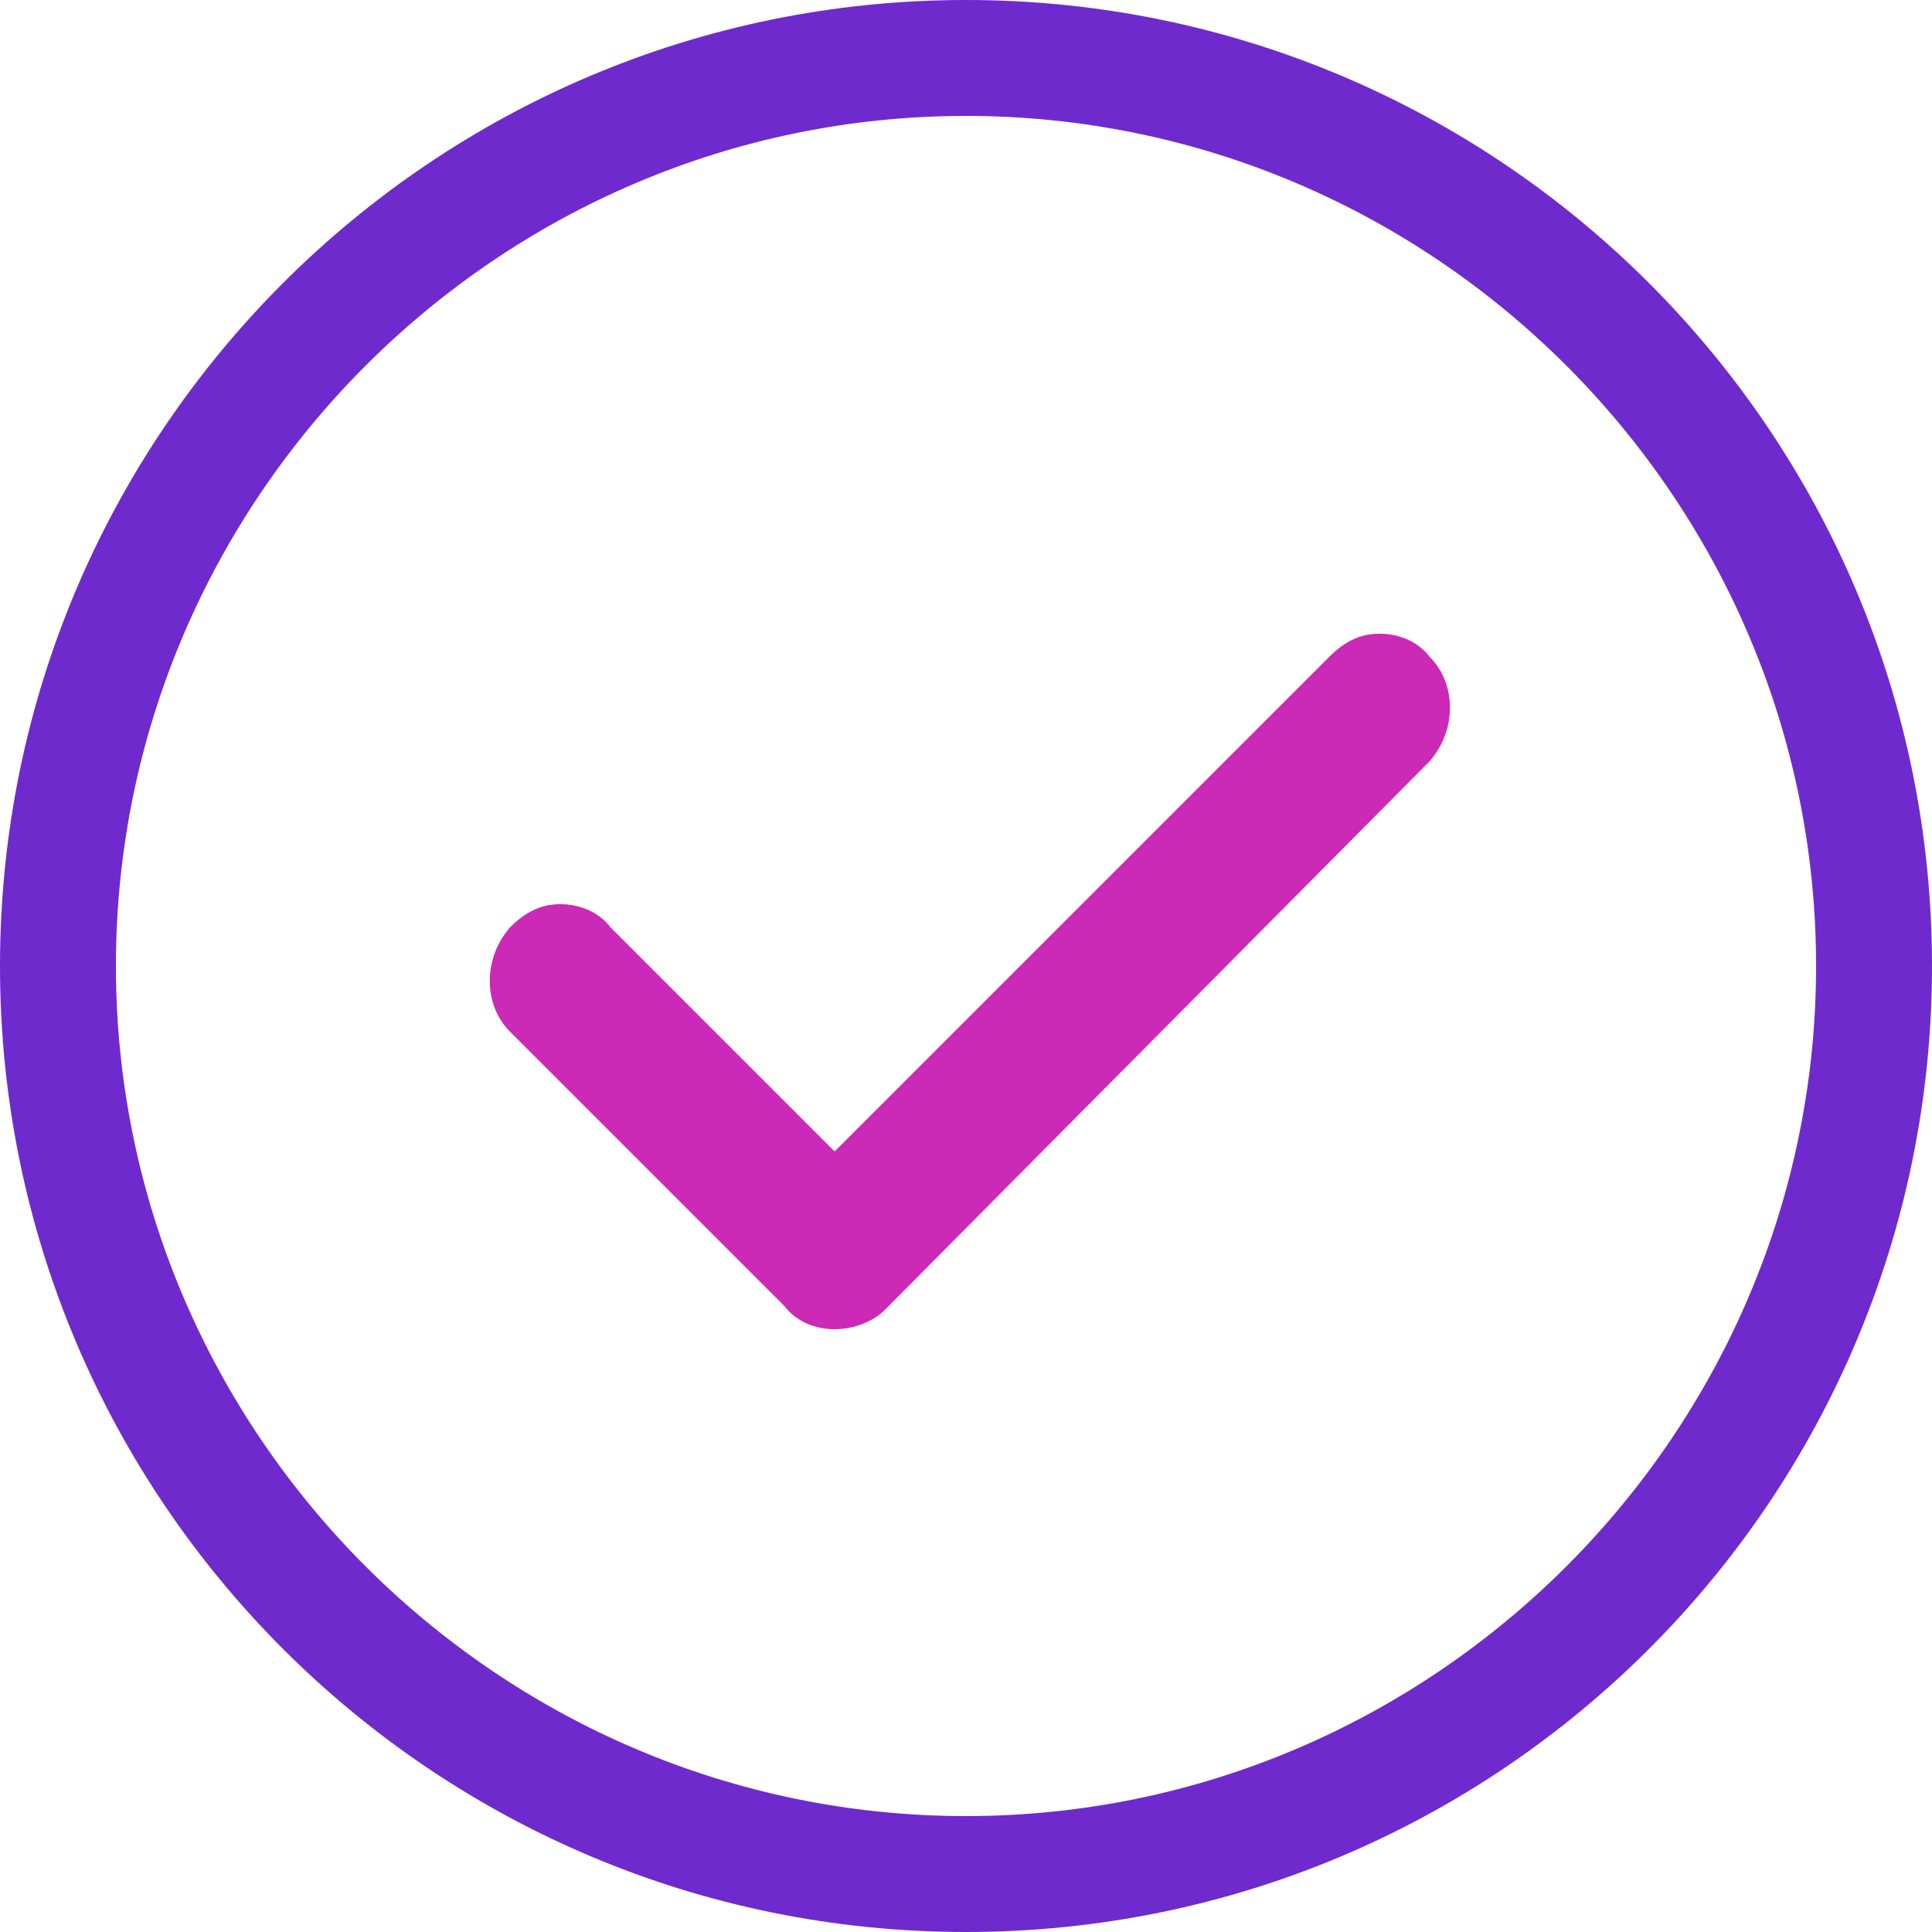
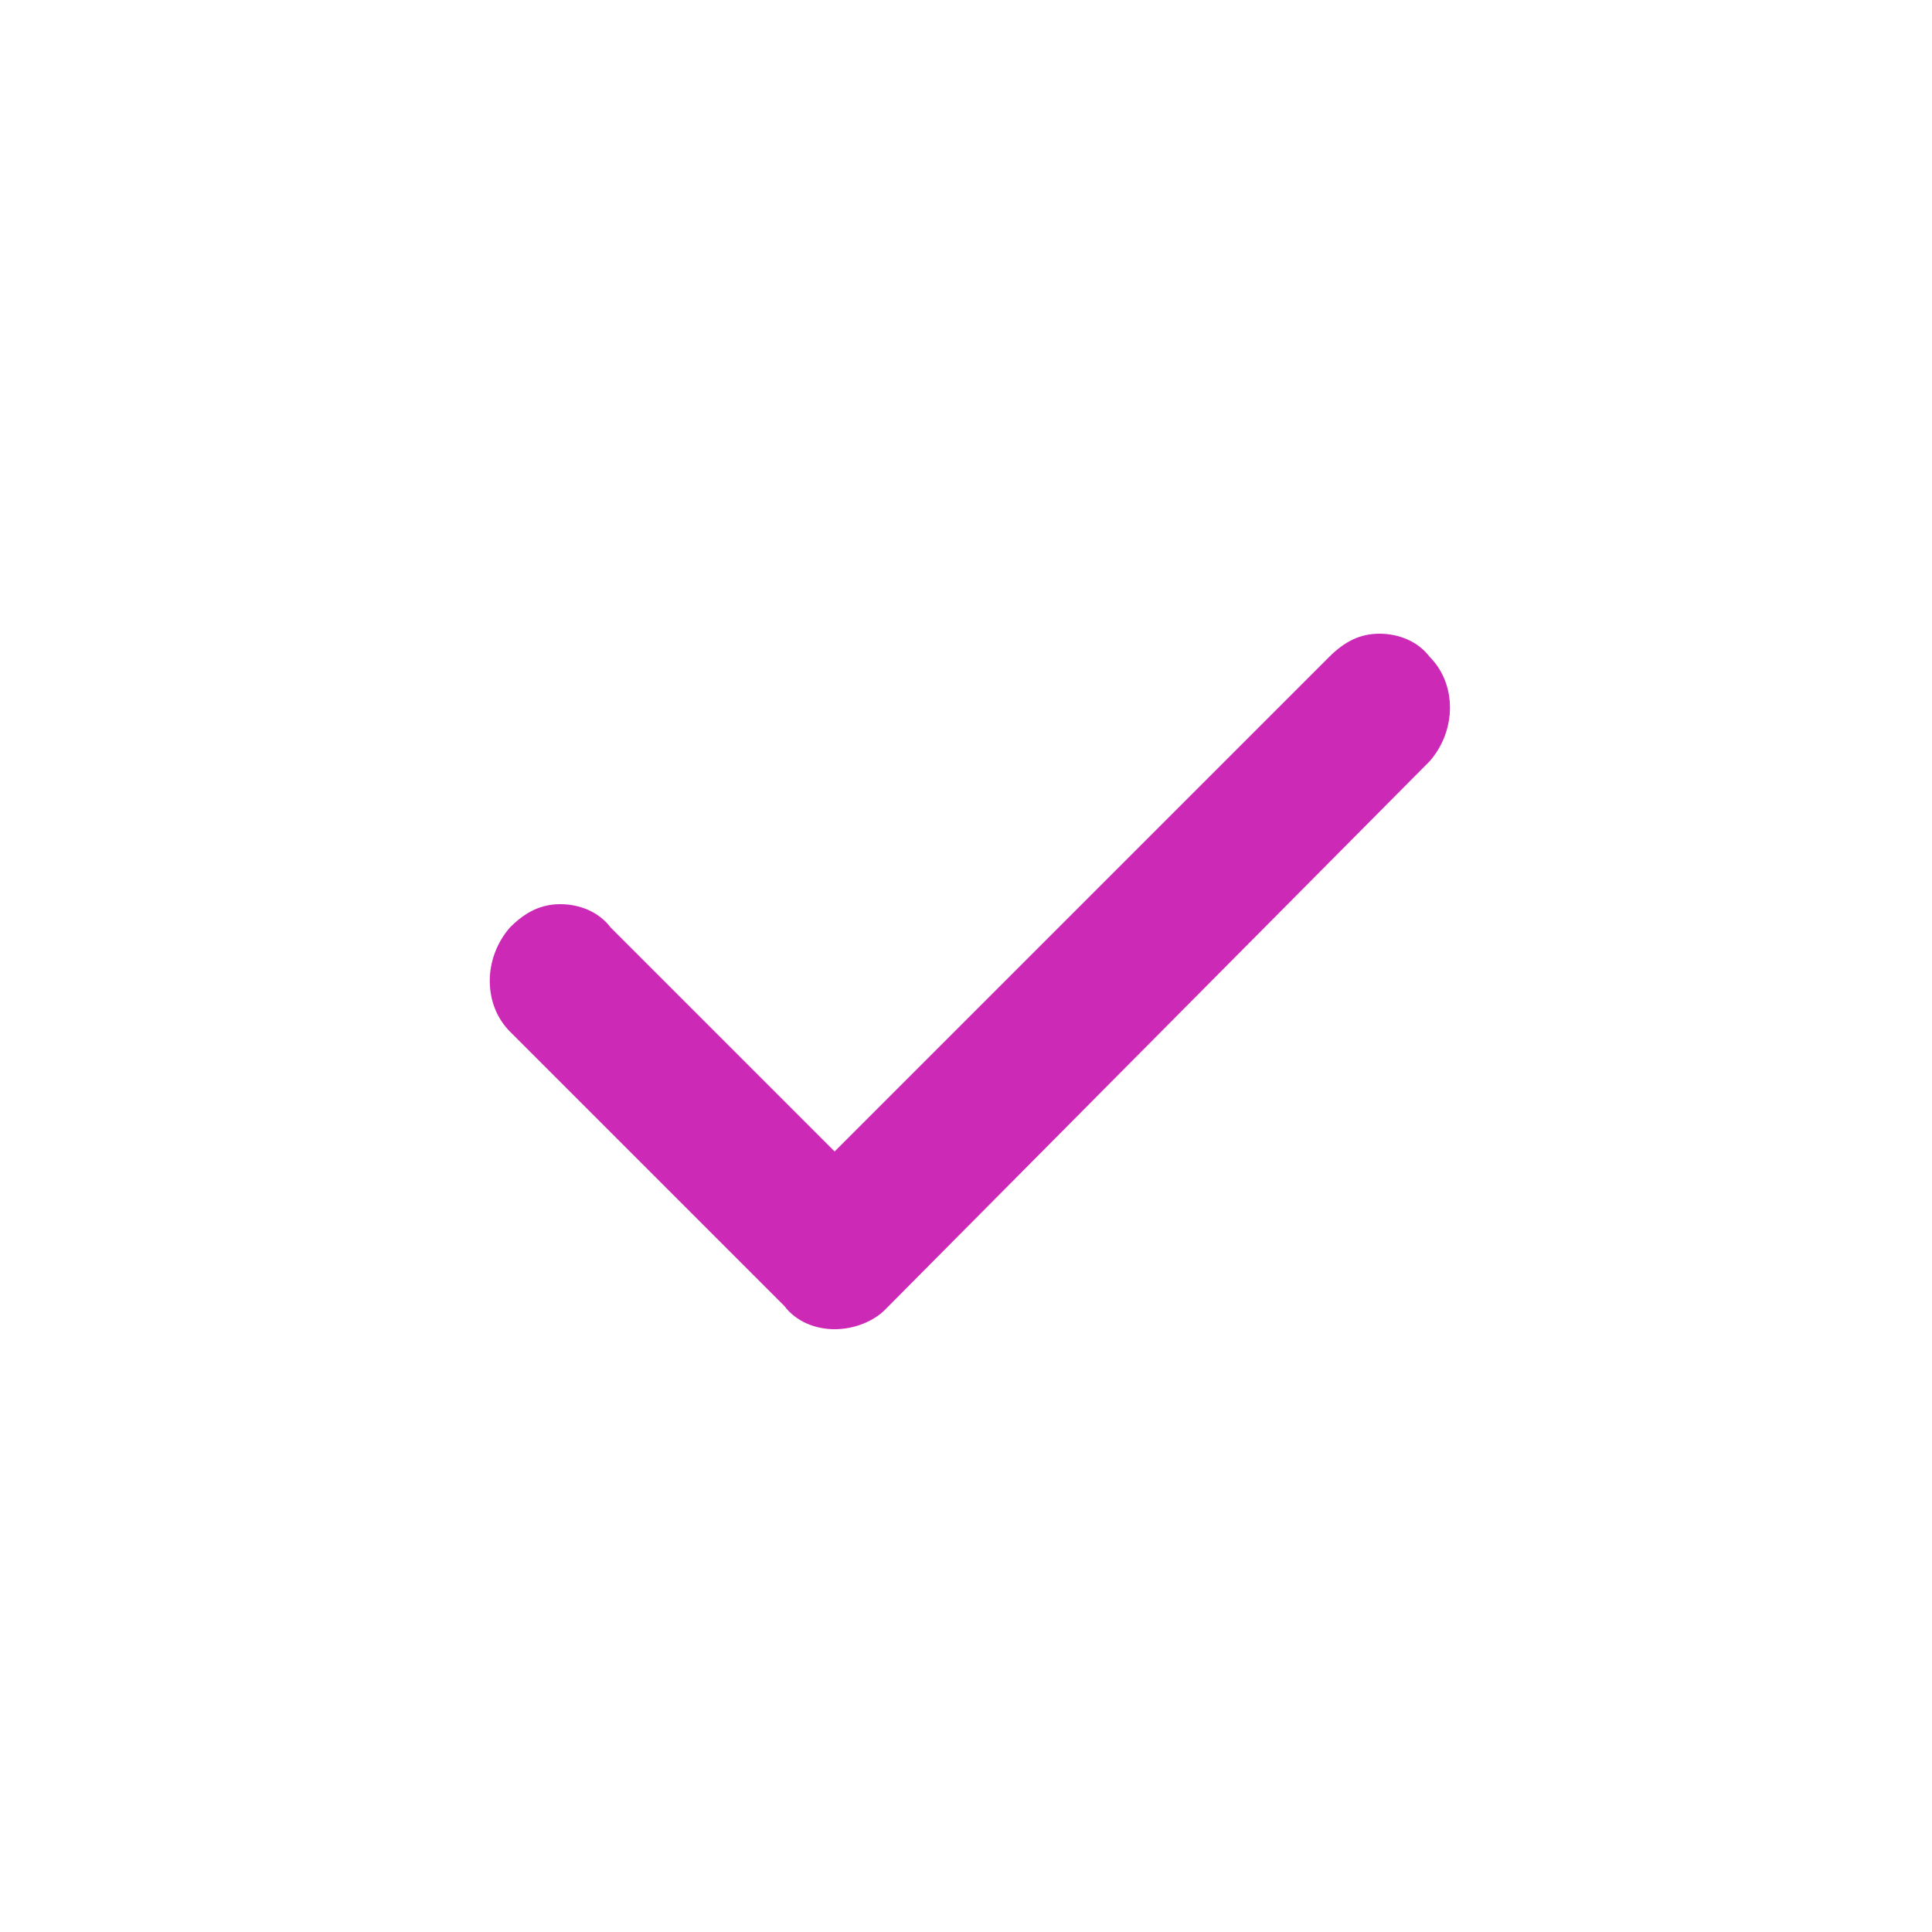
<svg xmlns="http://www.w3.org/2000/svg" id="Capa_1" x="0px" y="0px" viewBox="0 0 50 50" style="enable-background:new 0 0 50 50;" xml:space="preserve">
  <style type="text/css"> .st0{fill:#6F2ACD;} .st1{fill:#CC29B6;} </style>
  <g>
-     <path class="st0" d="M25,3c12.1,0,22,9.9,22,22c0,12.1-9.9,22-22,22S3,37.1,3,25C3,12.9,12.9,3,25,3 M25,0C11.2,0,0,11.2,0,25 c0,13.8,11.2,25,25,25s25-11.2,25-25C50,11.2,38.8,0,25,0L25,0z" />
-   </g>
+     </g>
  <path class="st1" d="M21.6,34.4c-0.5,0-1-0.2-1.3-0.6l-7.1-7.1c-0.7-0.7-0.7-1.9,0-2.7c0.4-0.4,0.8-0.6,1.3-0.6c0.5,0,1,0.2,1.3,0.6 l5.8,5.8L34.4,17c0.4-0.4,0.8-0.6,1.3-0.6c0.5,0,1,0.2,1.3,0.6c0.7,0.7,0.7,1.9,0,2.7L22.9,33.9C22.6,34.2,22.1,34.4,21.6,34.4z" />
</svg>